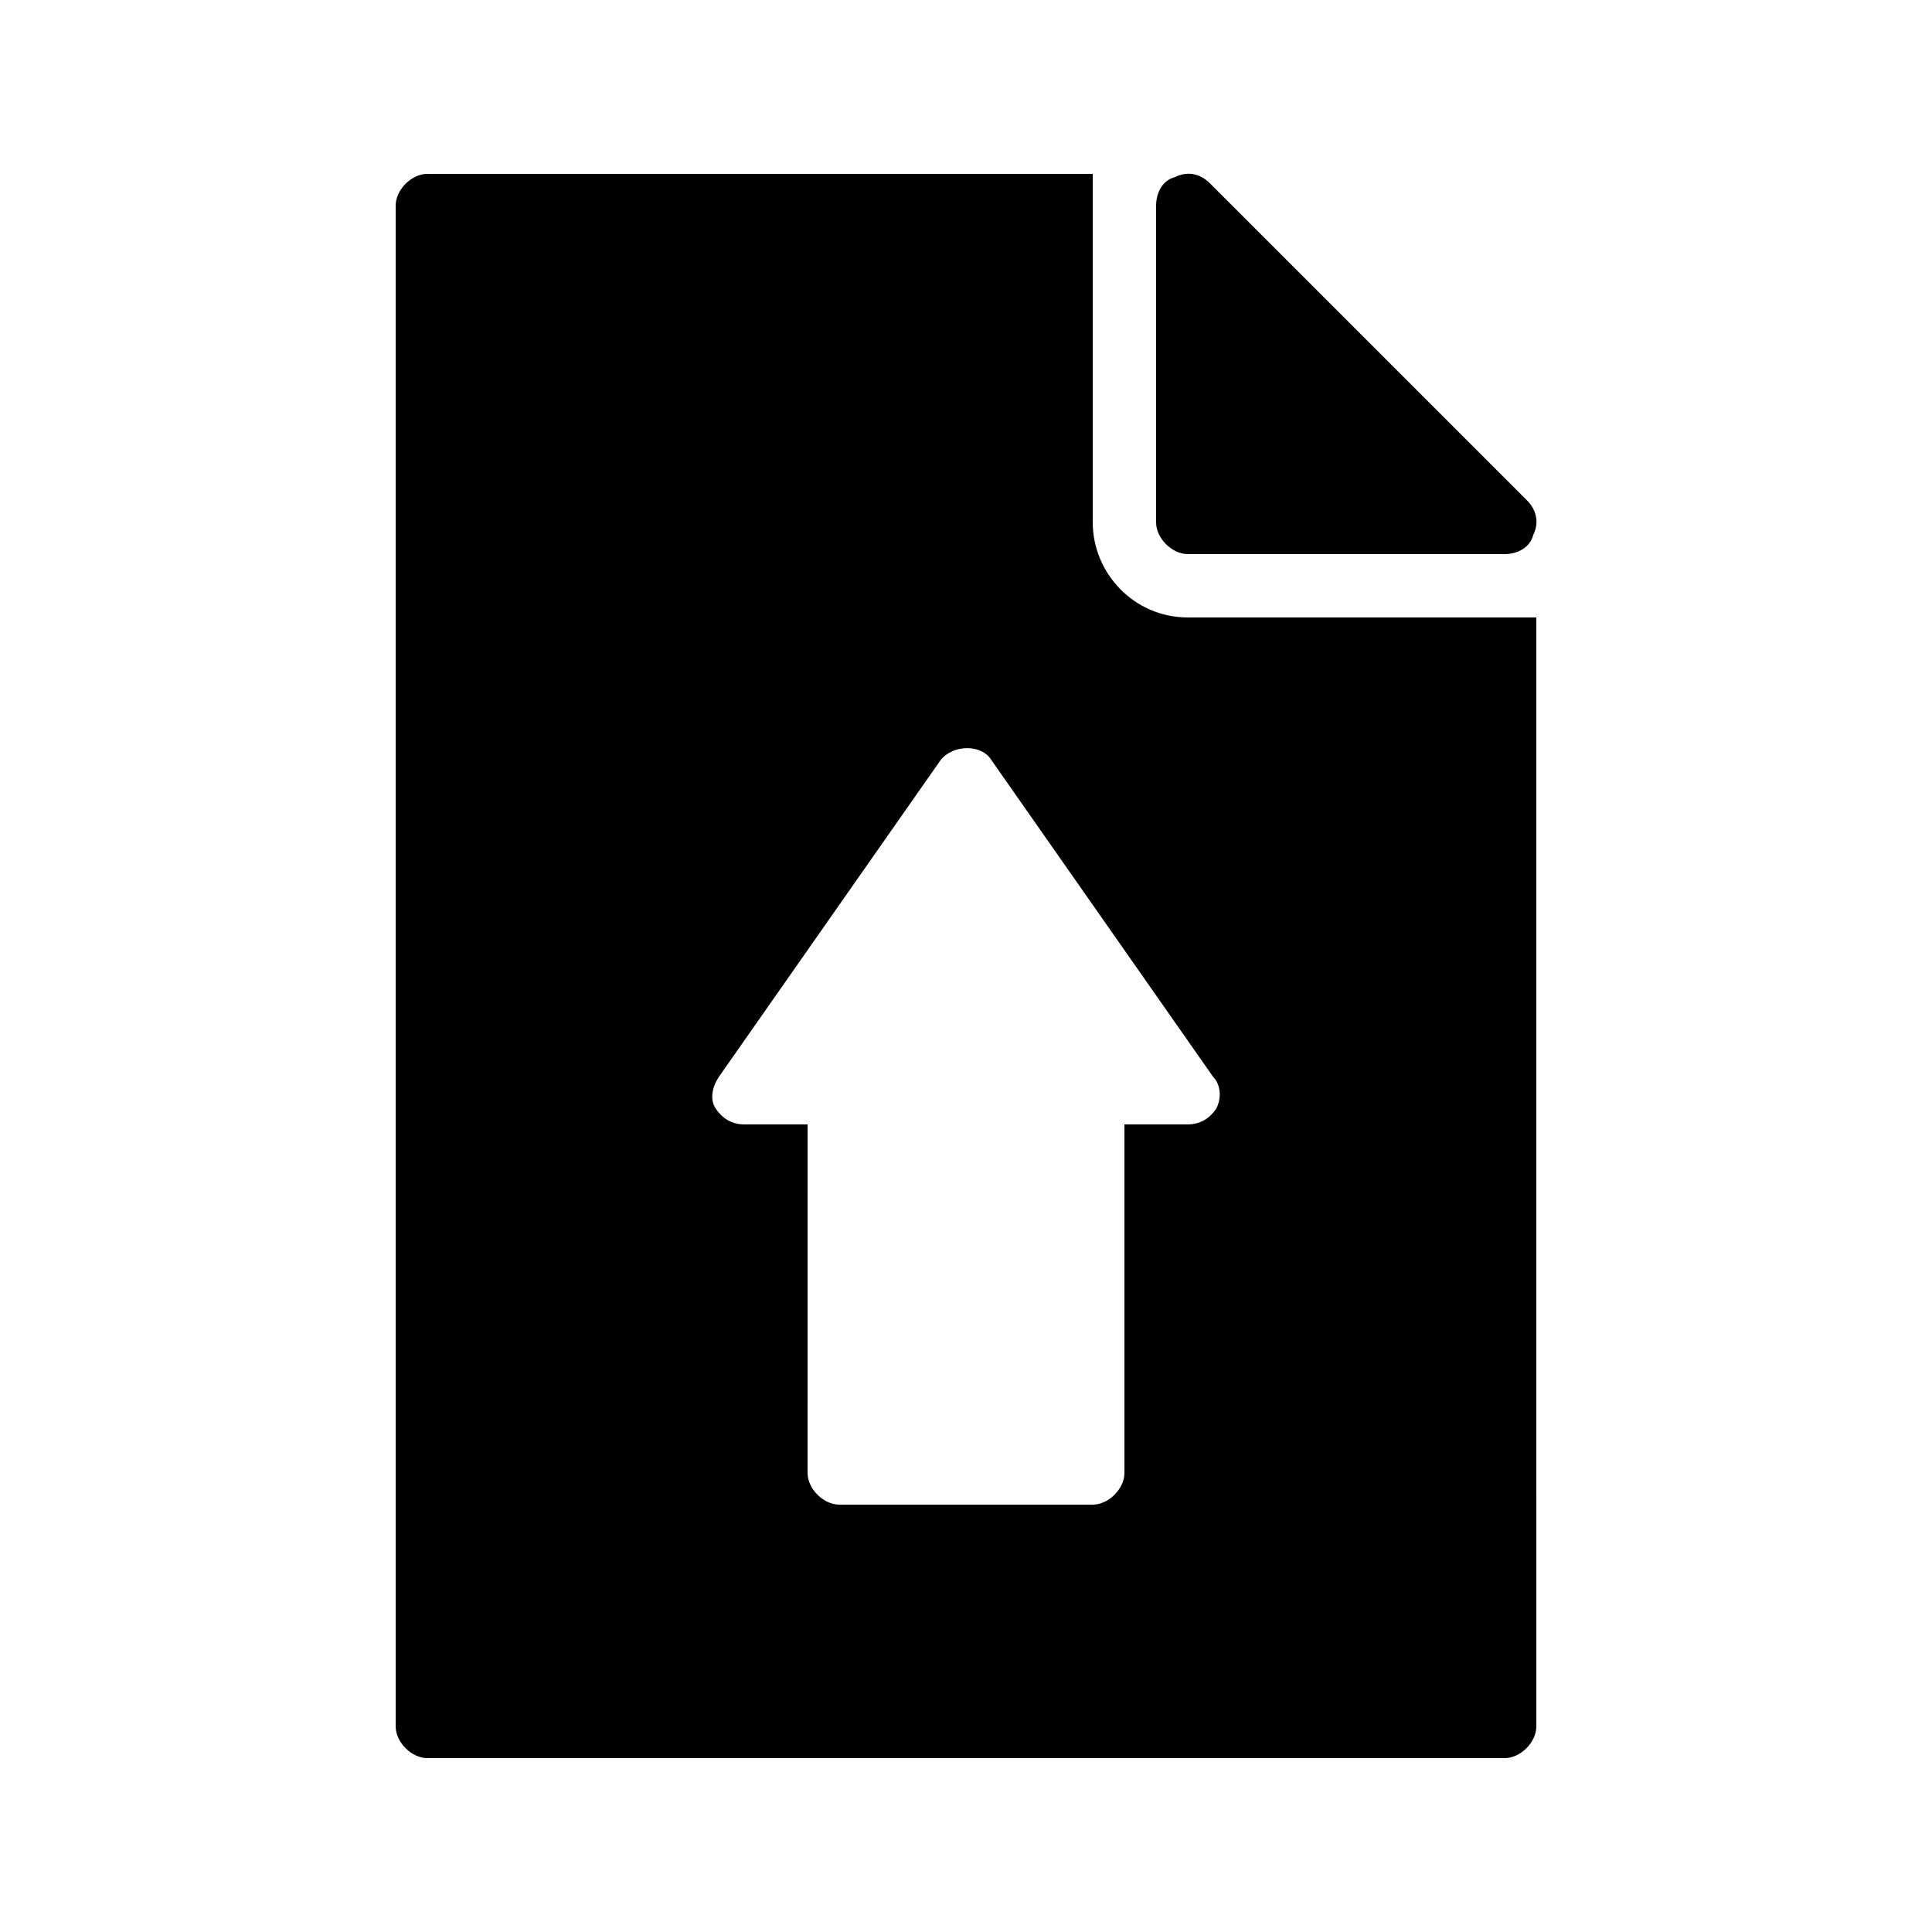
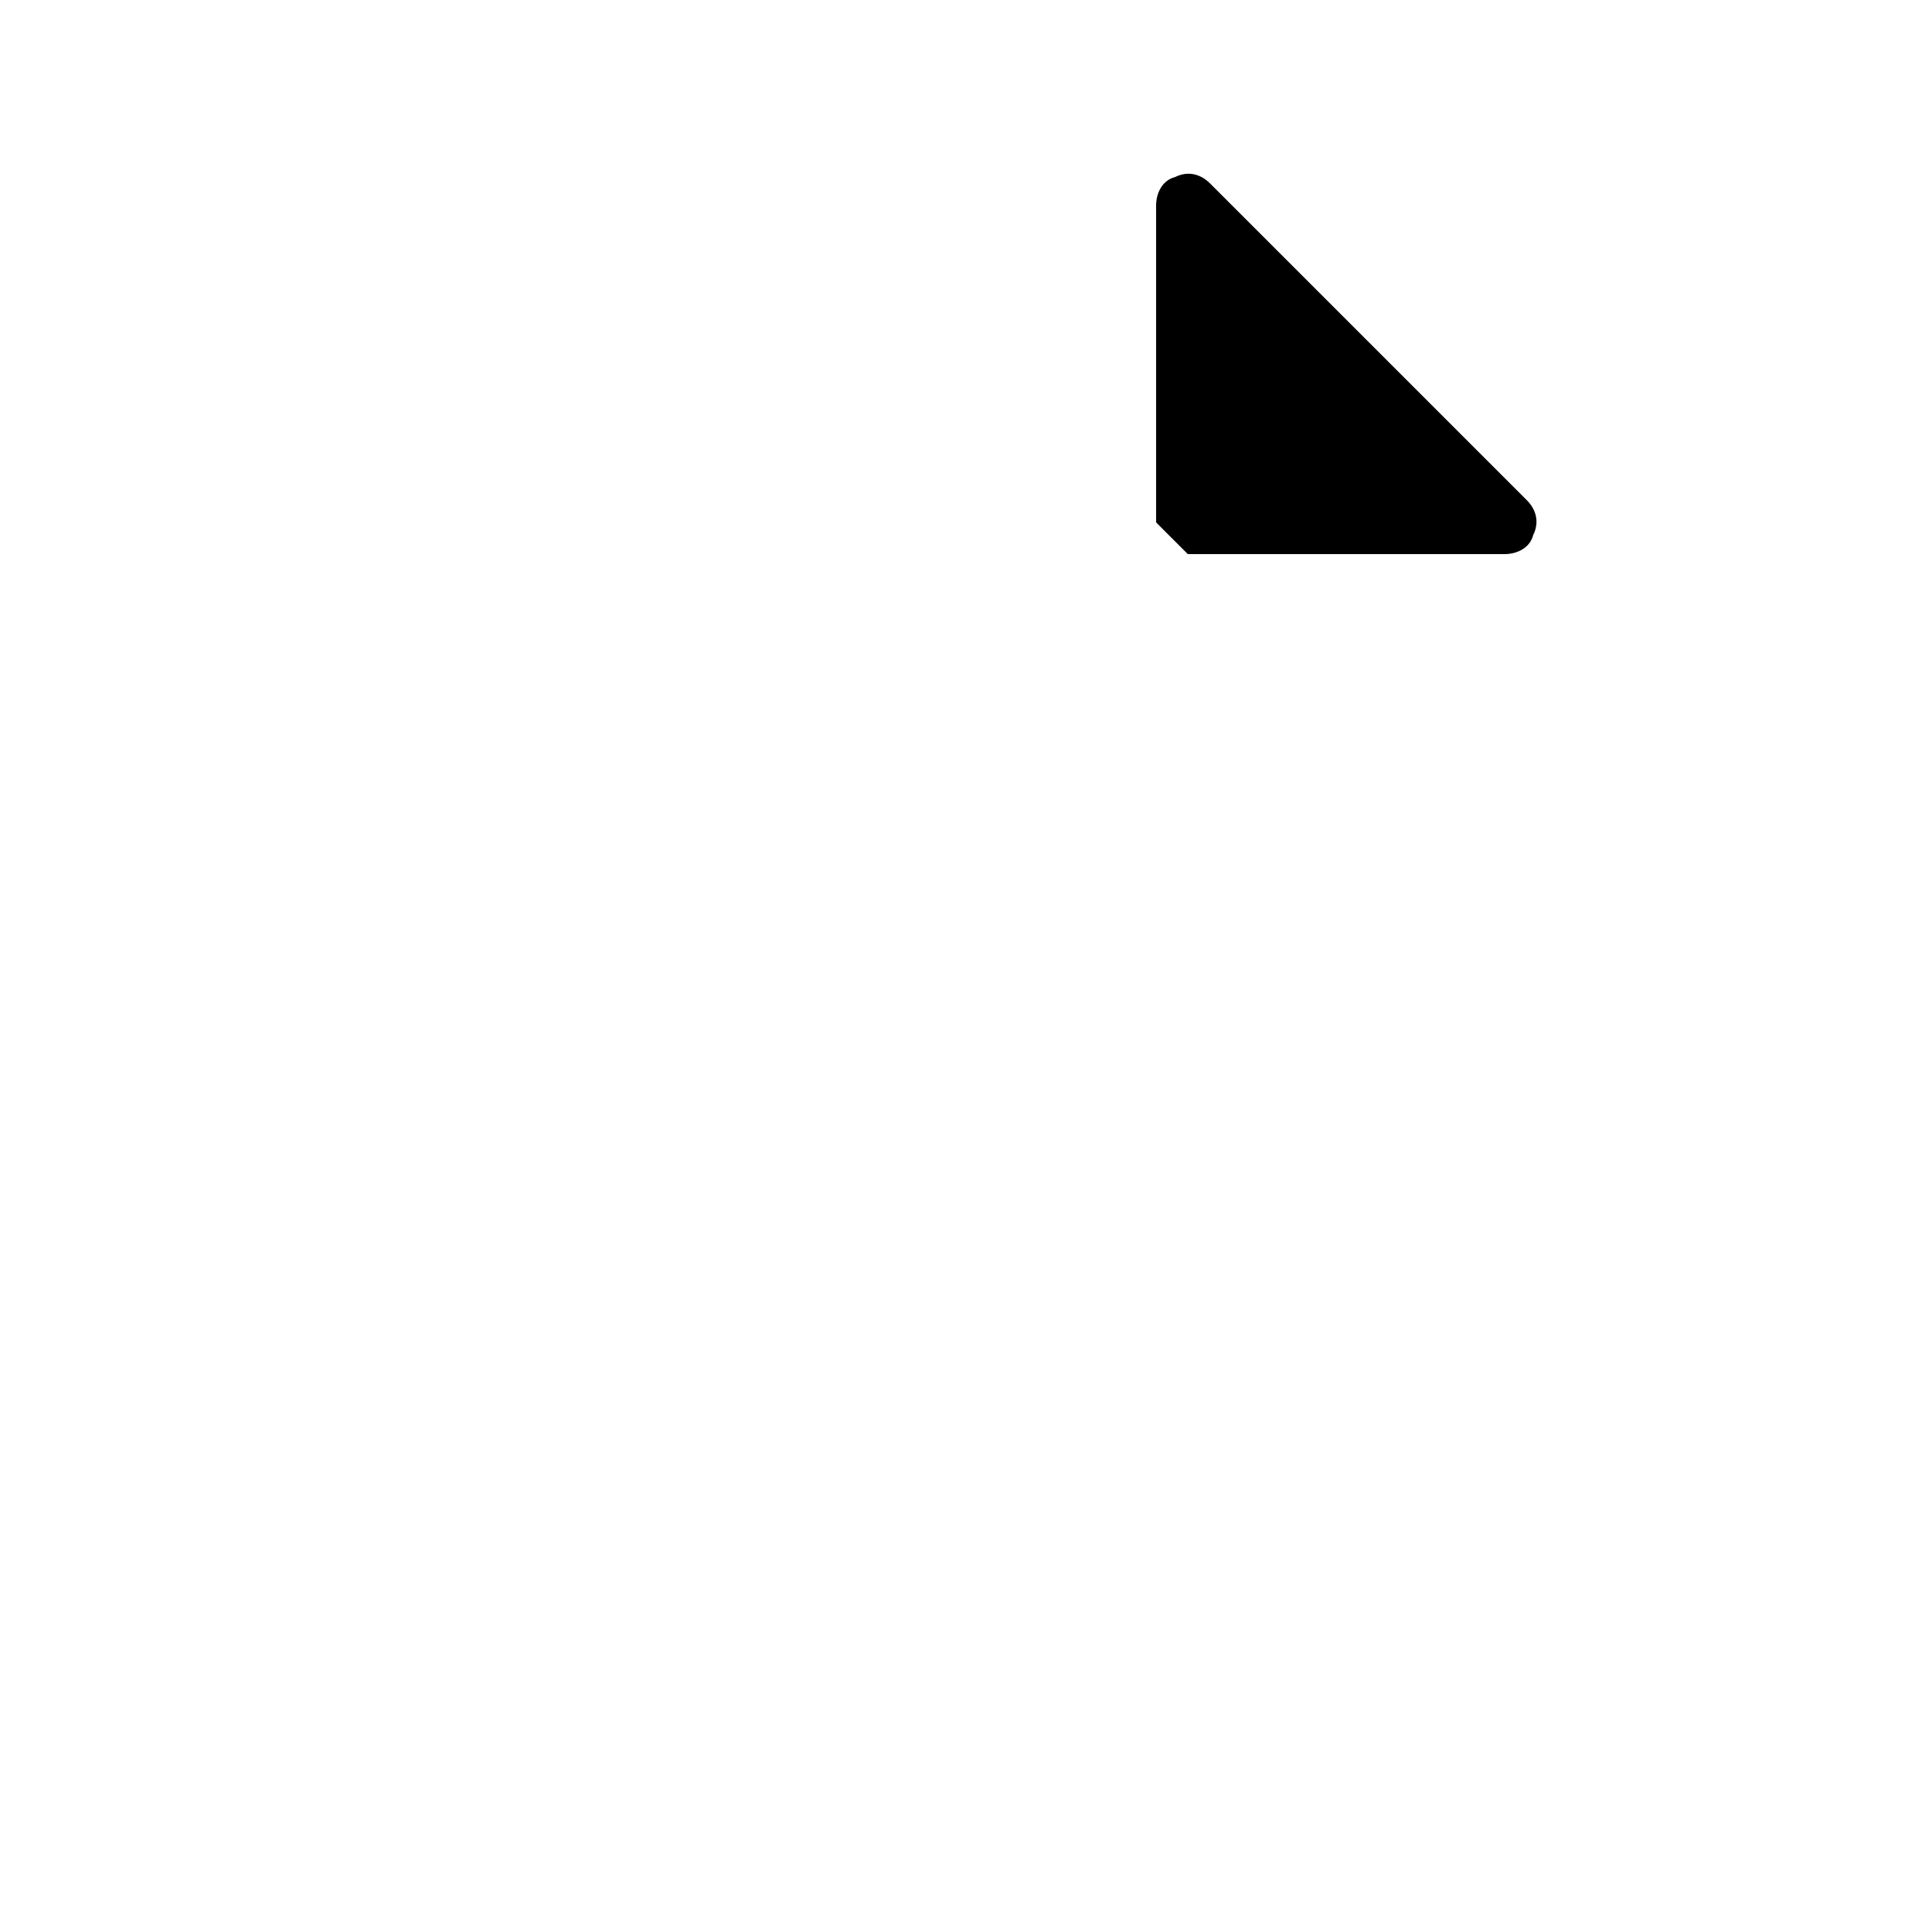
<svg xmlns="http://www.w3.org/2000/svg" fill="#000000" width="800px" height="800px" version="1.1" viewBox="144 144 512 512">
  <g>
-     <path d="m458.78 307.63c-14.273 0-25.191-11.754-25.191-25.191v-92.363h-176.33c-4.199 0-8.398 4.199-8.398 8.398v403.05c0 4.199 4.199 8.398 8.398 8.398h285.49c4.199 0 8.398-4.199 8.398-8.398l-0.004-293.89zm7.555 130.15c-1.68 2.519-4.195 4.199-7.555 4.199h-16.793v92.363c0 4.199-4.199 8.398-8.398 8.398h-67.176c-4.199 0-8.398-4.199-8.398-8.398l0.004-92.363h-16.793c-3.359 0-5.879-1.68-7.559-4.199-1.68-2.519-0.84-5.879 0.84-8.398l58.777-83.969c3.359-4.199 10.914-4.199 13.434 0l58.777 83.969c1.68 1.68 2.519 5.039 0.84 8.398z" />
-     <path d="m458.78 290.84h83.969c3.359 0 6.719-1.68 7.559-5.039 1.68-3.359 0.84-6.719-1.68-9.238l-83.969-83.969c-2.519-2.516-5.879-3.356-9.238-1.676-3.359 0.84-5.039 4.199-5.039 7.559v83.969c0 4.195 4.199 8.395 8.398 8.395z" />
+     <path d="m458.78 290.84h83.969c3.359 0 6.719-1.68 7.559-5.039 1.68-3.359 0.84-6.719-1.68-9.238l-83.969-83.969c-2.519-2.516-5.879-3.356-9.238-1.676-3.359 0.84-5.039 4.199-5.039 7.559v83.969z" />
  </g>
</svg>